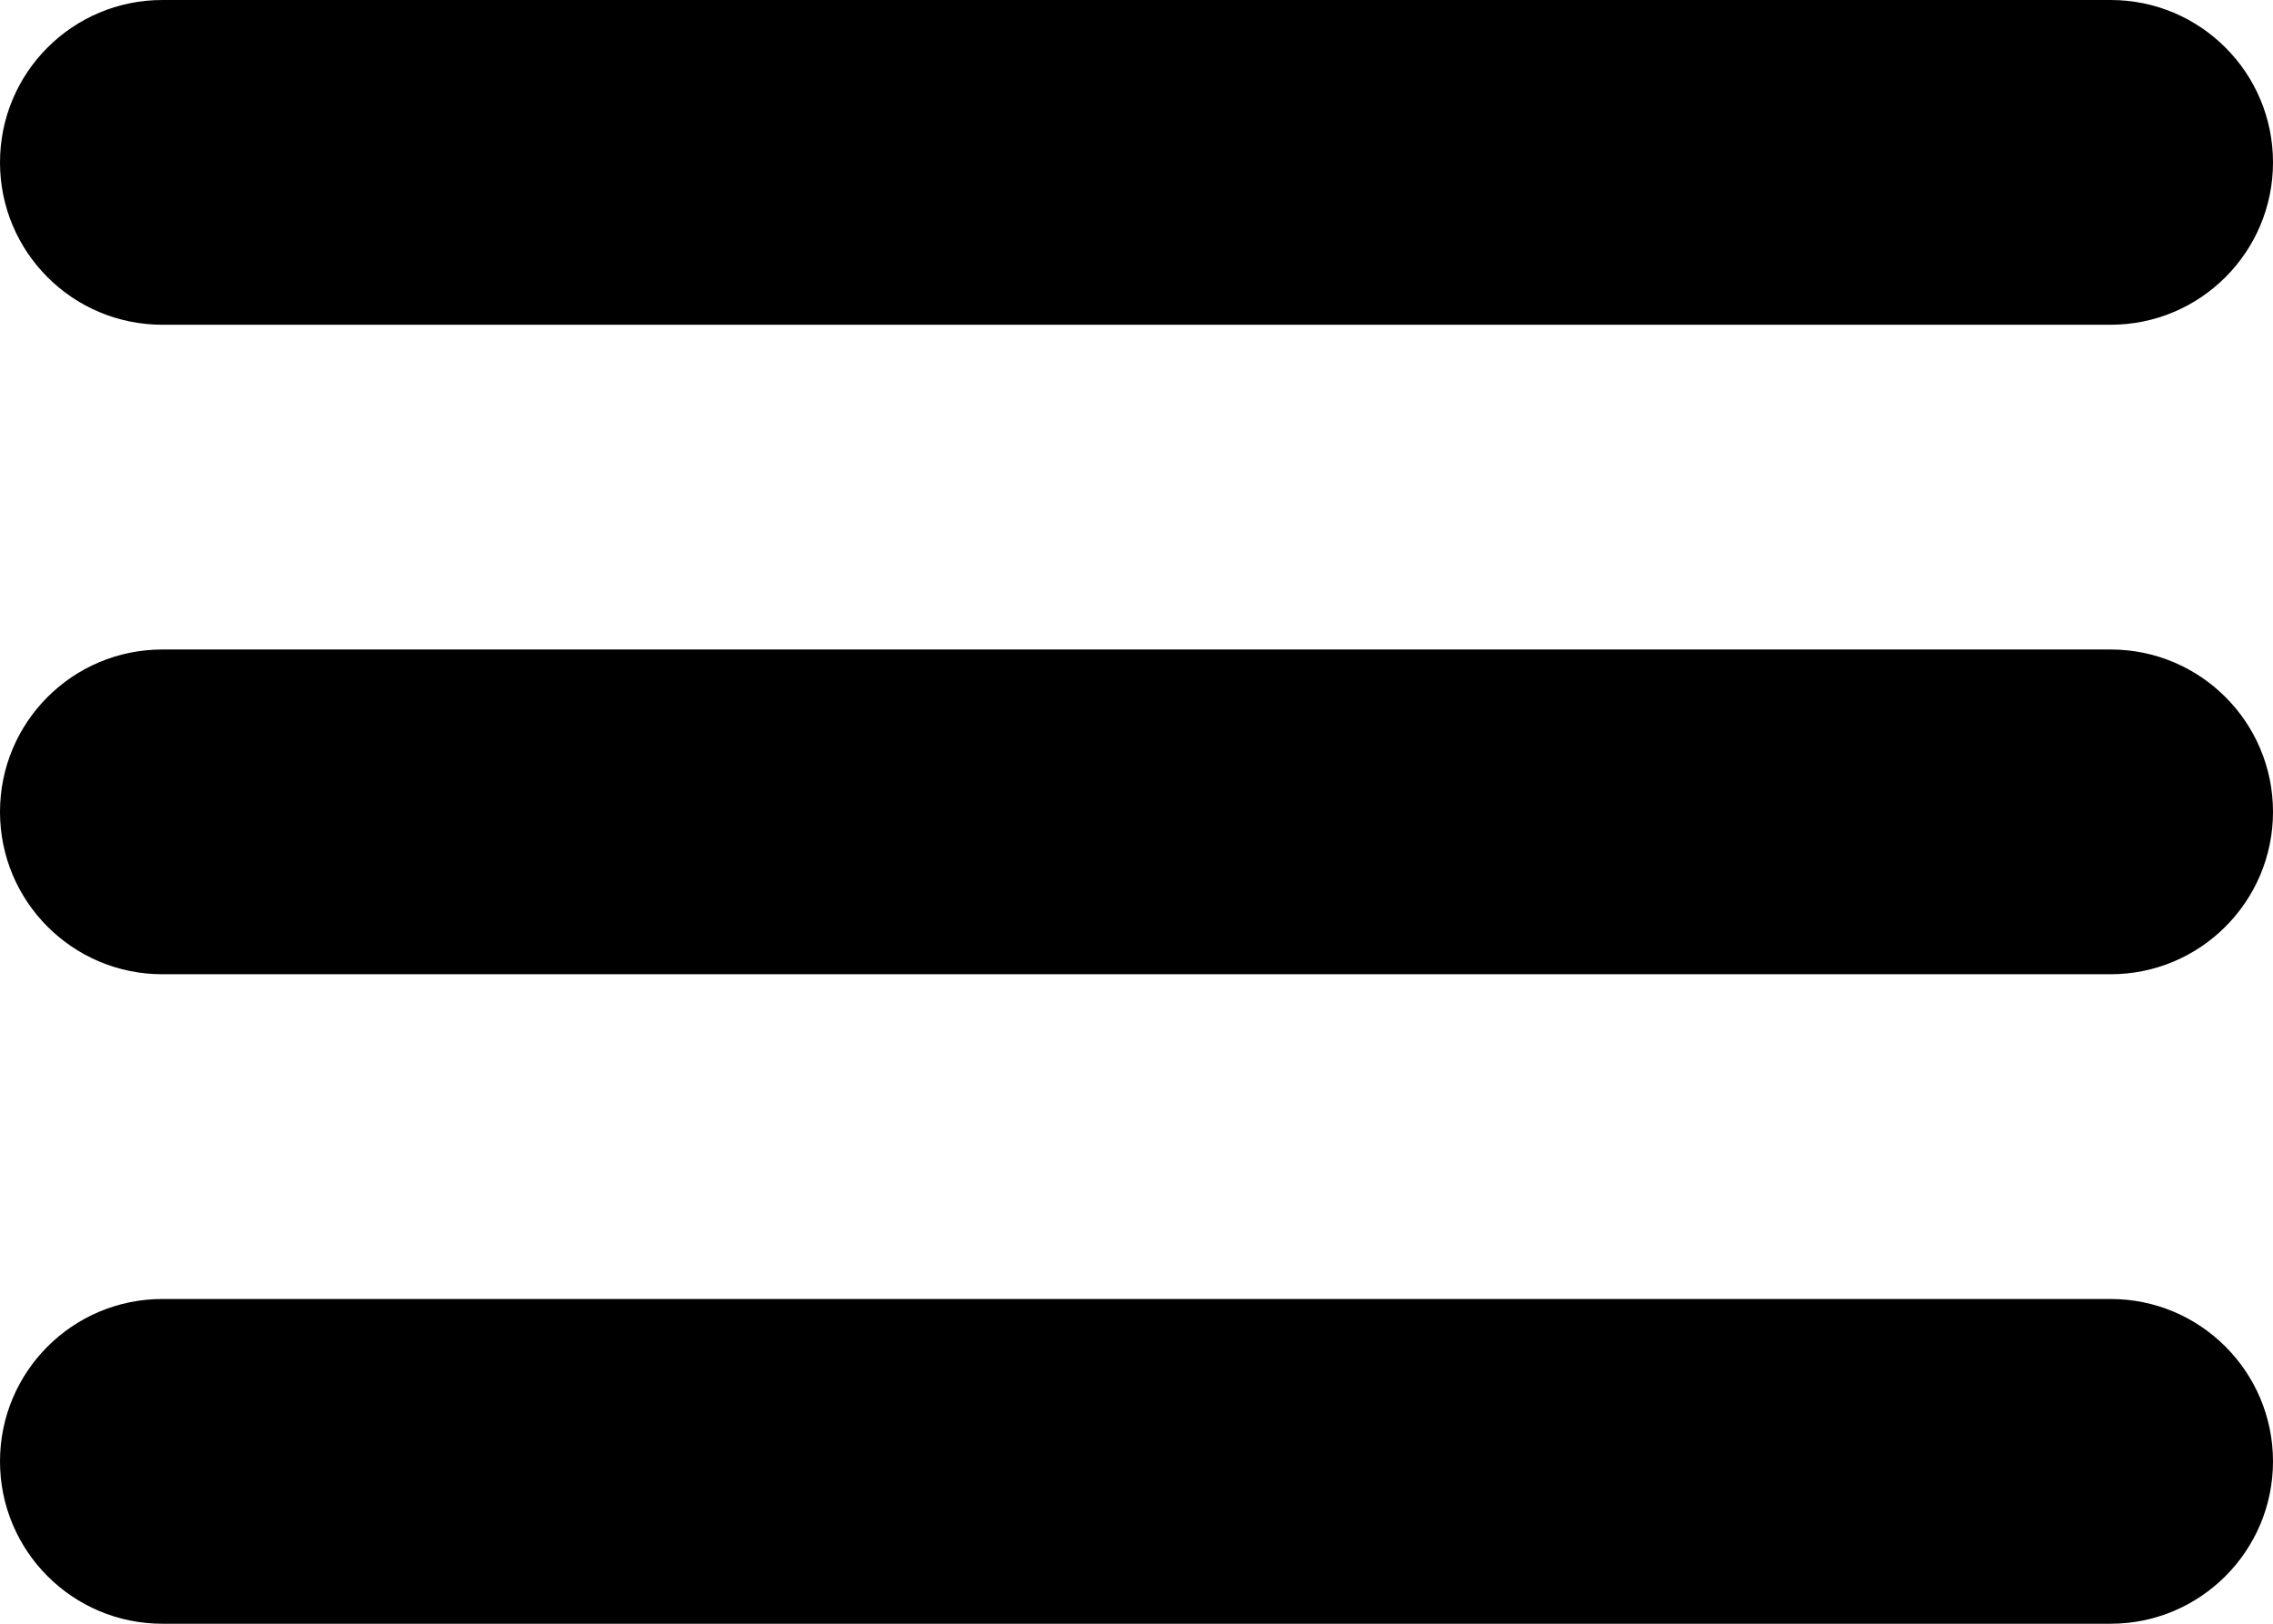
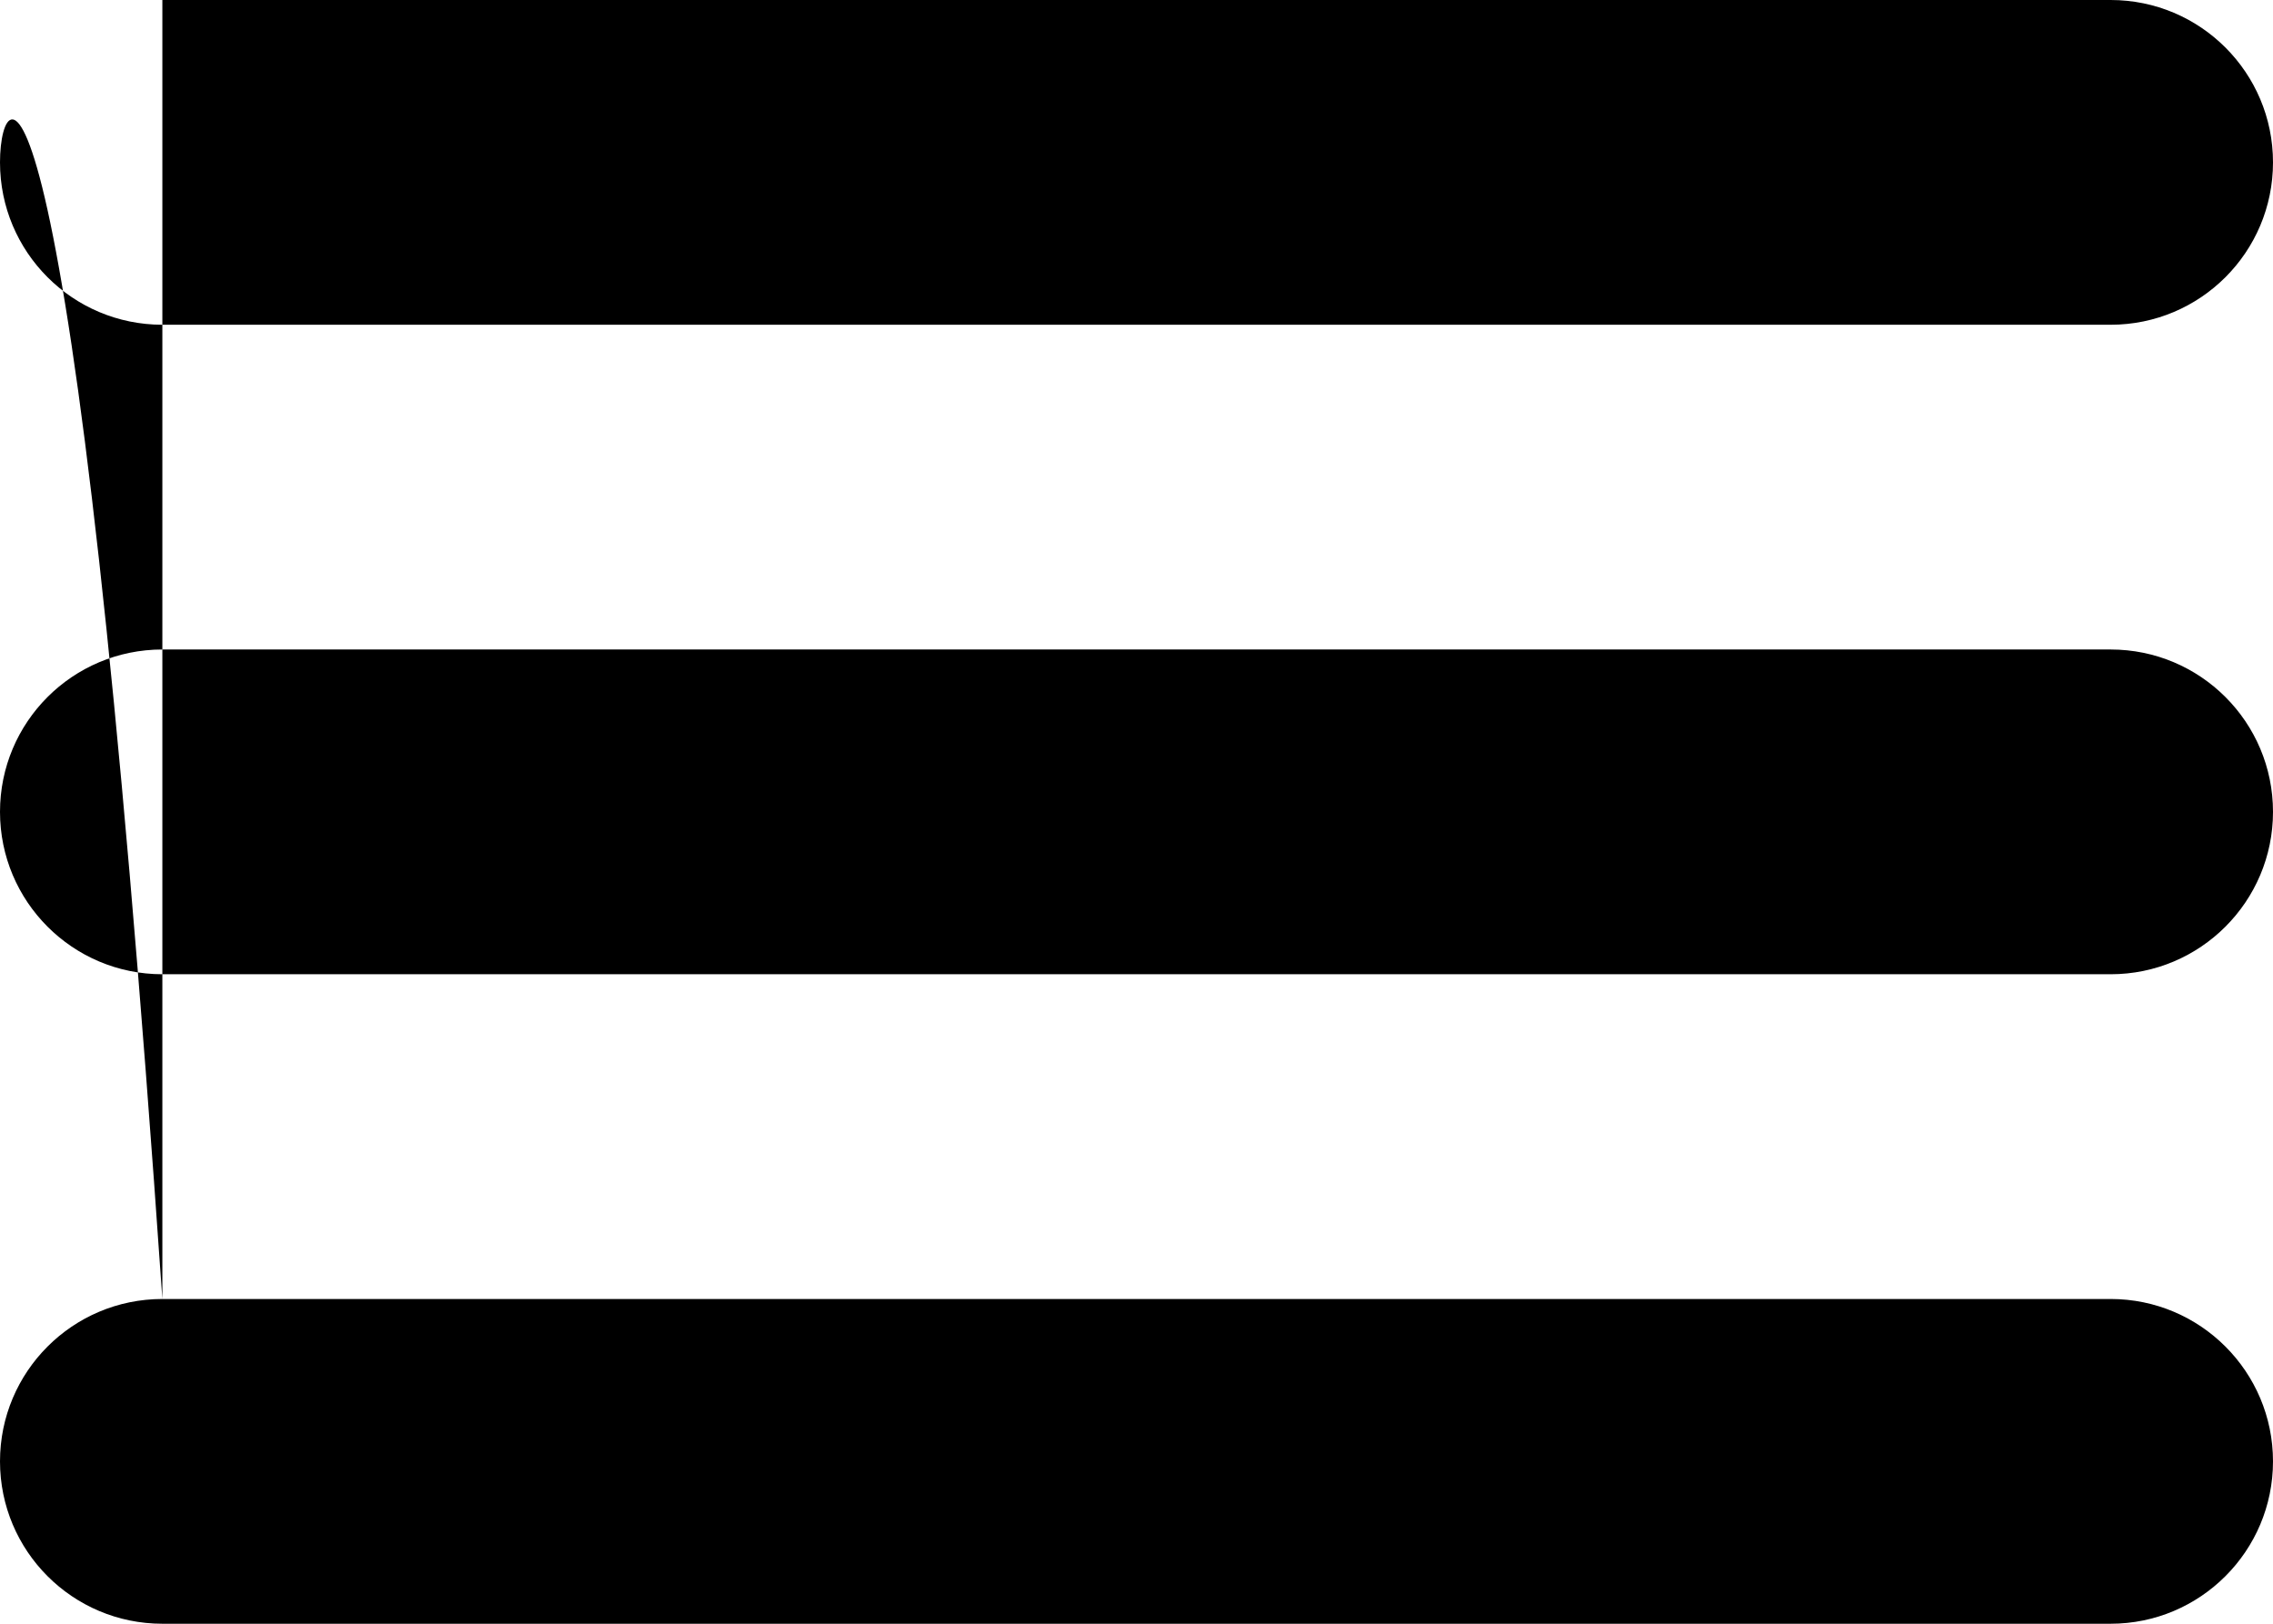
<svg xmlns="http://www.w3.org/2000/svg" version="1.1" id="Untitled-Page_x25_201" x="0px" y="0px" width="21px" height="15px" viewBox="0 0 21 15" enable-background="new 0 0 21 15" xml:space="preserve">
  <path fill="none" d="z" />
  <g id="Layer_x25_201">
-     <path fill="#000000" d="M1.5,6C0.671,6,0,6.671,0,7.5C0,8.328,0.671,9,1.5,9h18C20.328,9,21,8.328,21,7.5C21,6.671,20.328,6,19.5,6   H1.5z M1.5,12C0.671,12,0,12.672,0,13.5S0.671,15,1.5,15h18c0.828,0,1.5-0.672,1.5-1.5S20.328,12,19.5,12H1.5z M1.5,0   C0.671,0,0,0.671,0,1.5S0.671,3,1.5,3h18C20.328,3,21,2.329,21,1.5S20.328,0,19.5,0H1.5z" />
+     <path fill="#000000" d="M1.5,6C0.671,6,0,6.671,0,7.5C0,8.328,0.671,9,1.5,9h18C20.328,9,21,8.328,21,7.5C21,6.671,20.328,6,19.5,6   H1.5z M1.5,12C0.671,12,0,12.672,0,13.5S0.671,15,1.5,15h18c0.828,0,1.5-0.672,1.5-1.5S20.328,12,19.5,12H1.5z C0.671,0,0,0.671,0,1.5S0.671,3,1.5,3h18C20.328,3,21,2.329,21,1.5S20.328,0,19.5,0H1.5z" />
  </g>
-   <path fill="none" d="z" />
</svg>